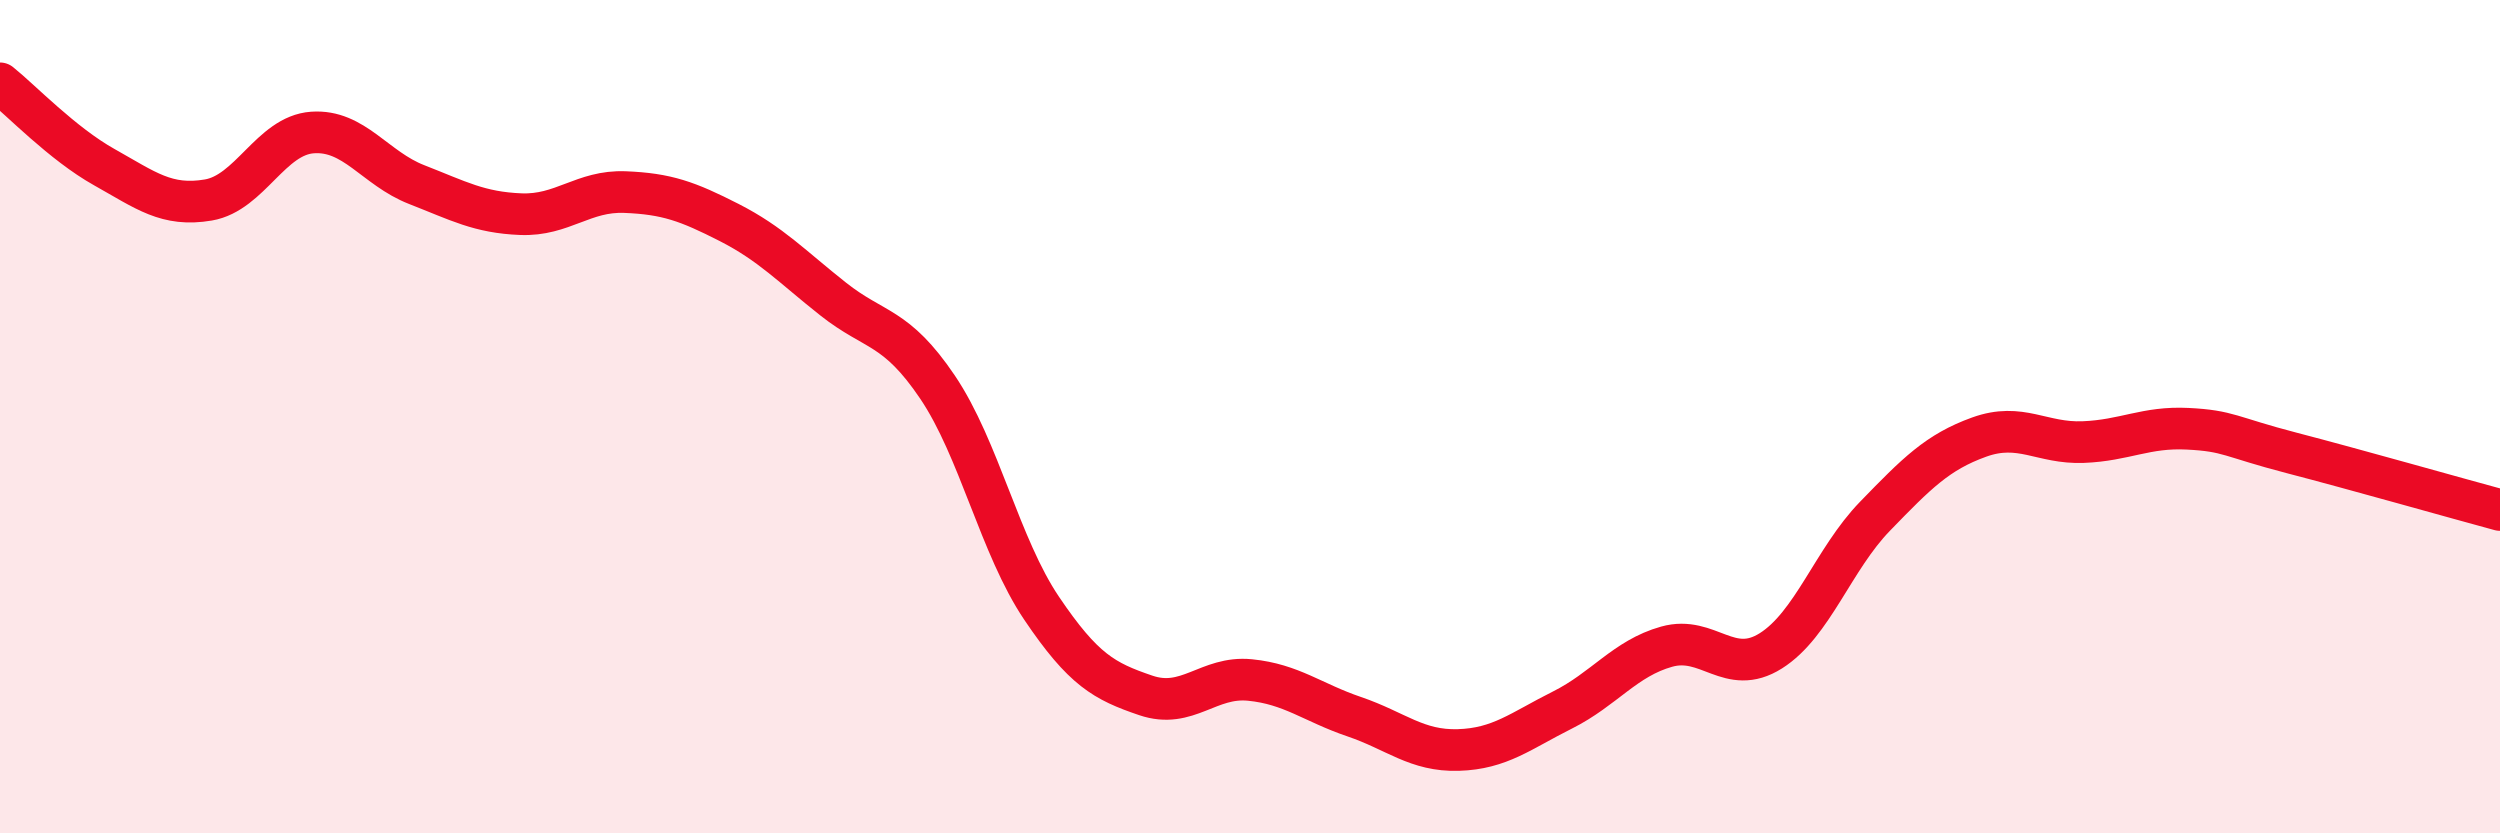
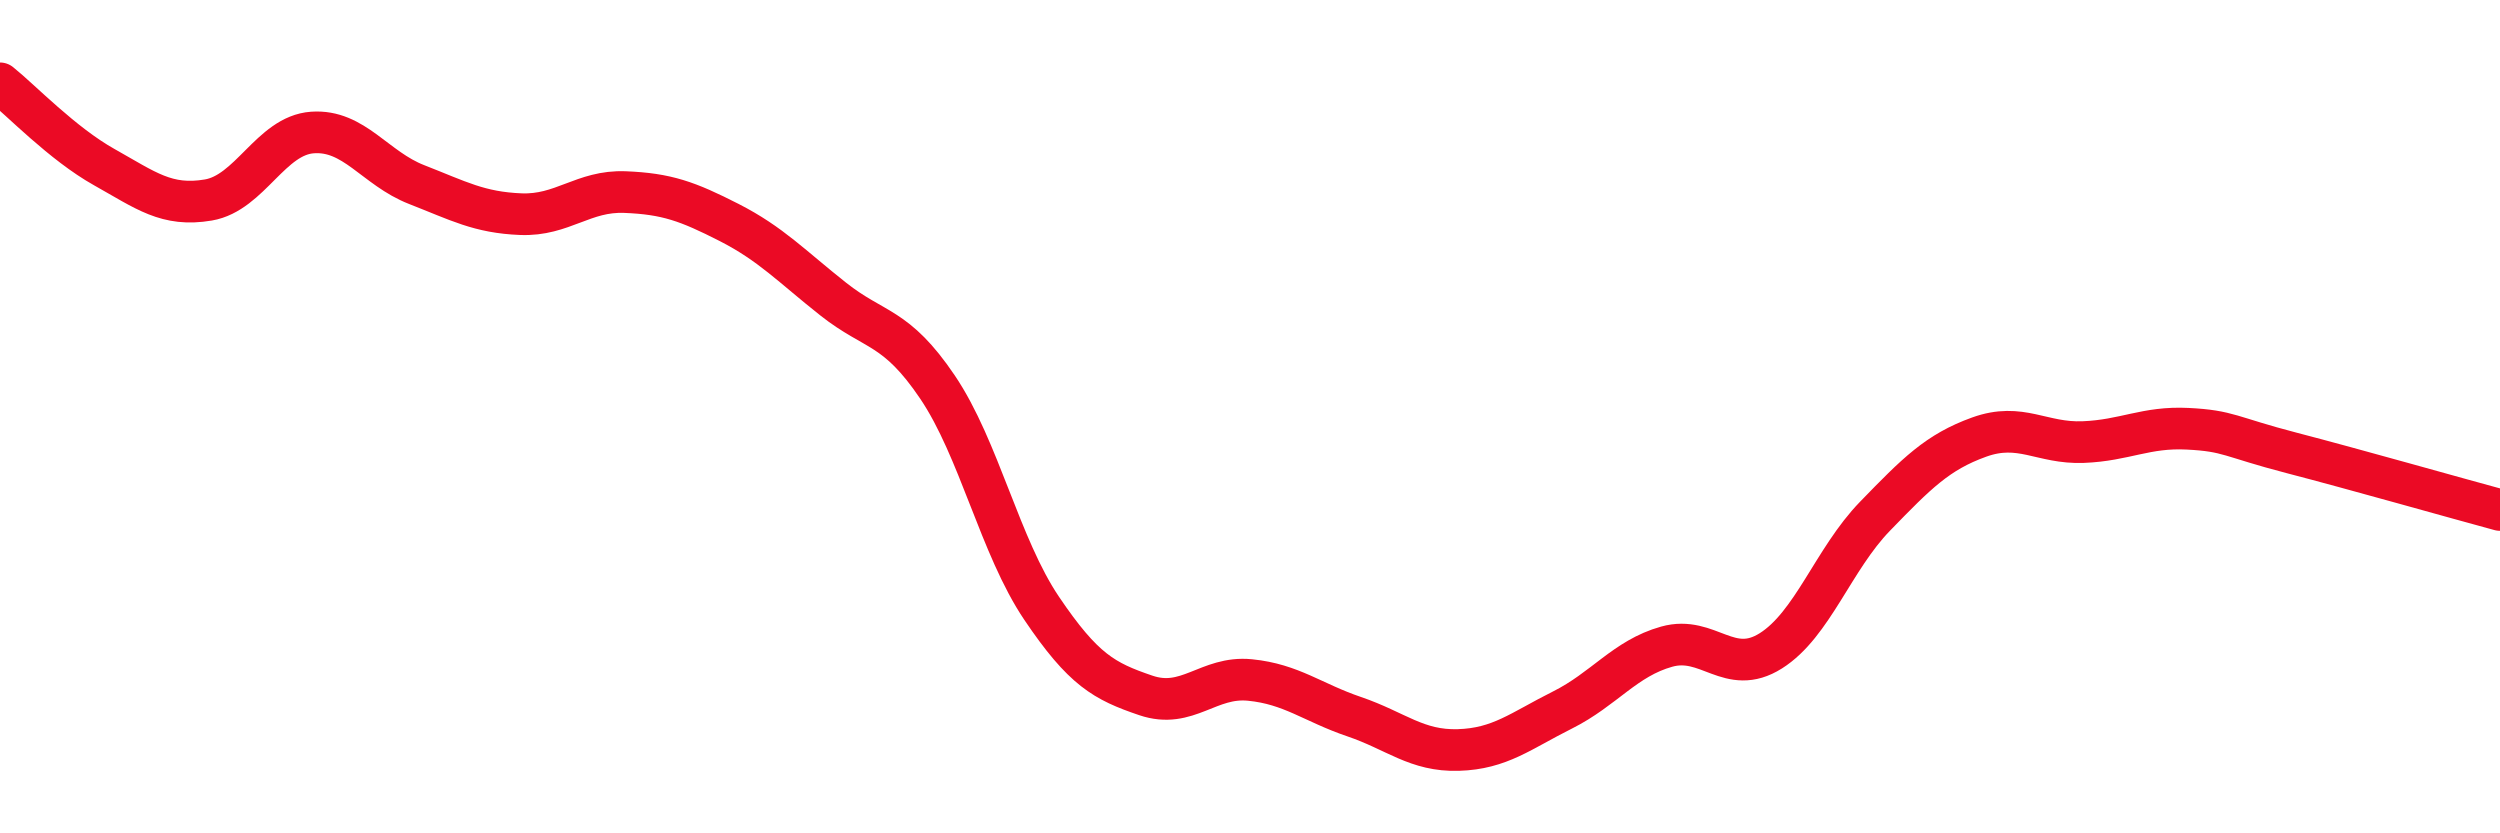
<svg xmlns="http://www.w3.org/2000/svg" width="60" height="20" viewBox="0 0 60 20">
-   <path d="M 0,2 C 0.5,2.4 1.5,3.45 2.5,4.01 C 3.5,4.57 4,4.97 5,4.8 C 6,4.63 6.5,3.25 7.5,3.18 C 8.5,3.11 9,4.04 10,4.43 C 11,4.82 11.5,5.1 12.5,5.14 C 13.5,5.18 14,4.57 15,4.61 C 16,4.65 16.5,4.83 17.5,5.34 C 18.5,5.85 19,6.39 20,7.18 C 21,7.97 21.5,7.81 22.5,9.29 C 23.5,10.77 24,13.12 25,14.6 C 26,16.08 26.5,16.35 27.5,16.69 C 28.5,17.03 29,16.22 30,16.32 C 31,16.42 31.5,16.86 32.5,17.2 C 33.5,17.54 34,18.03 35,18 C 36,17.97 36.5,17.54 37.5,17.04 C 38.5,16.54 39,15.8 40,15.52 C 41,15.24 41.5,16.25 42.5,15.62 C 43.5,14.99 44,13.42 45,12.39 C 46,11.36 46.5,10.85 47.5,10.49 C 48.5,10.13 49,10.65 50,10.61 C 51,10.57 51.5,10.24 52.5,10.29 C 53.5,10.34 53.5,10.48 55,10.87 C 56.5,11.26 59,11.97 60,12.24L60 20L0 20Z" fill="#EB0A25" opacity="0.1" stroke-linecap="round" stroke-linejoin="round" />
  <path d="M 0,2 C 0.5,2.4 1.5,3.45 2.5,4.01 C 3.5,4.57 4,4.97 5,4.8 C 6,4.63 6.5,3.25 7.5,3.18 C 8.5,3.11 9,4.04 10,4.43 C 11,4.82 11.5,5.1 12.5,5.14 C 13.5,5.18 14,4.57 15,4.61 C 16,4.65 16.5,4.83 17.5,5.34 C 18.5,5.85 19,6.39 20,7.18 C 21,7.97 21.5,7.81 22.5,9.29 C 23.5,10.77 24,13.12 25,14.6 C 26,16.08 26.5,16.35 27.5,16.69 C 28.5,17.03 29,16.22 30,16.32 C 31,16.42 31.5,16.86 32.5,17.2 C 33.5,17.54 34,18.03 35,18 C 36,17.97 36.5,17.54 37.5,17.04 C 38.5,16.54 39,15.8 40,15.52 C 41,15.24 41.5,16.25 42.5,15.62 C 43.5,14.99 44,13.42 45,12.39 C 46,11.36 46.5,10.85 47.5,10.49 C 48.5,10.13 49,10.65 50,10.61 C 51,10.57 51.5,10.24 52.5,10.29 C 53.5,10.34 53.5,10.48 55,10.87 C 56.5,11.26 59,11.97 60,12.24" stroke="#EB0A25" stroke-width="1" fill="none" stroke-linecap="round" stroke-linejoin="round" />
</svg>